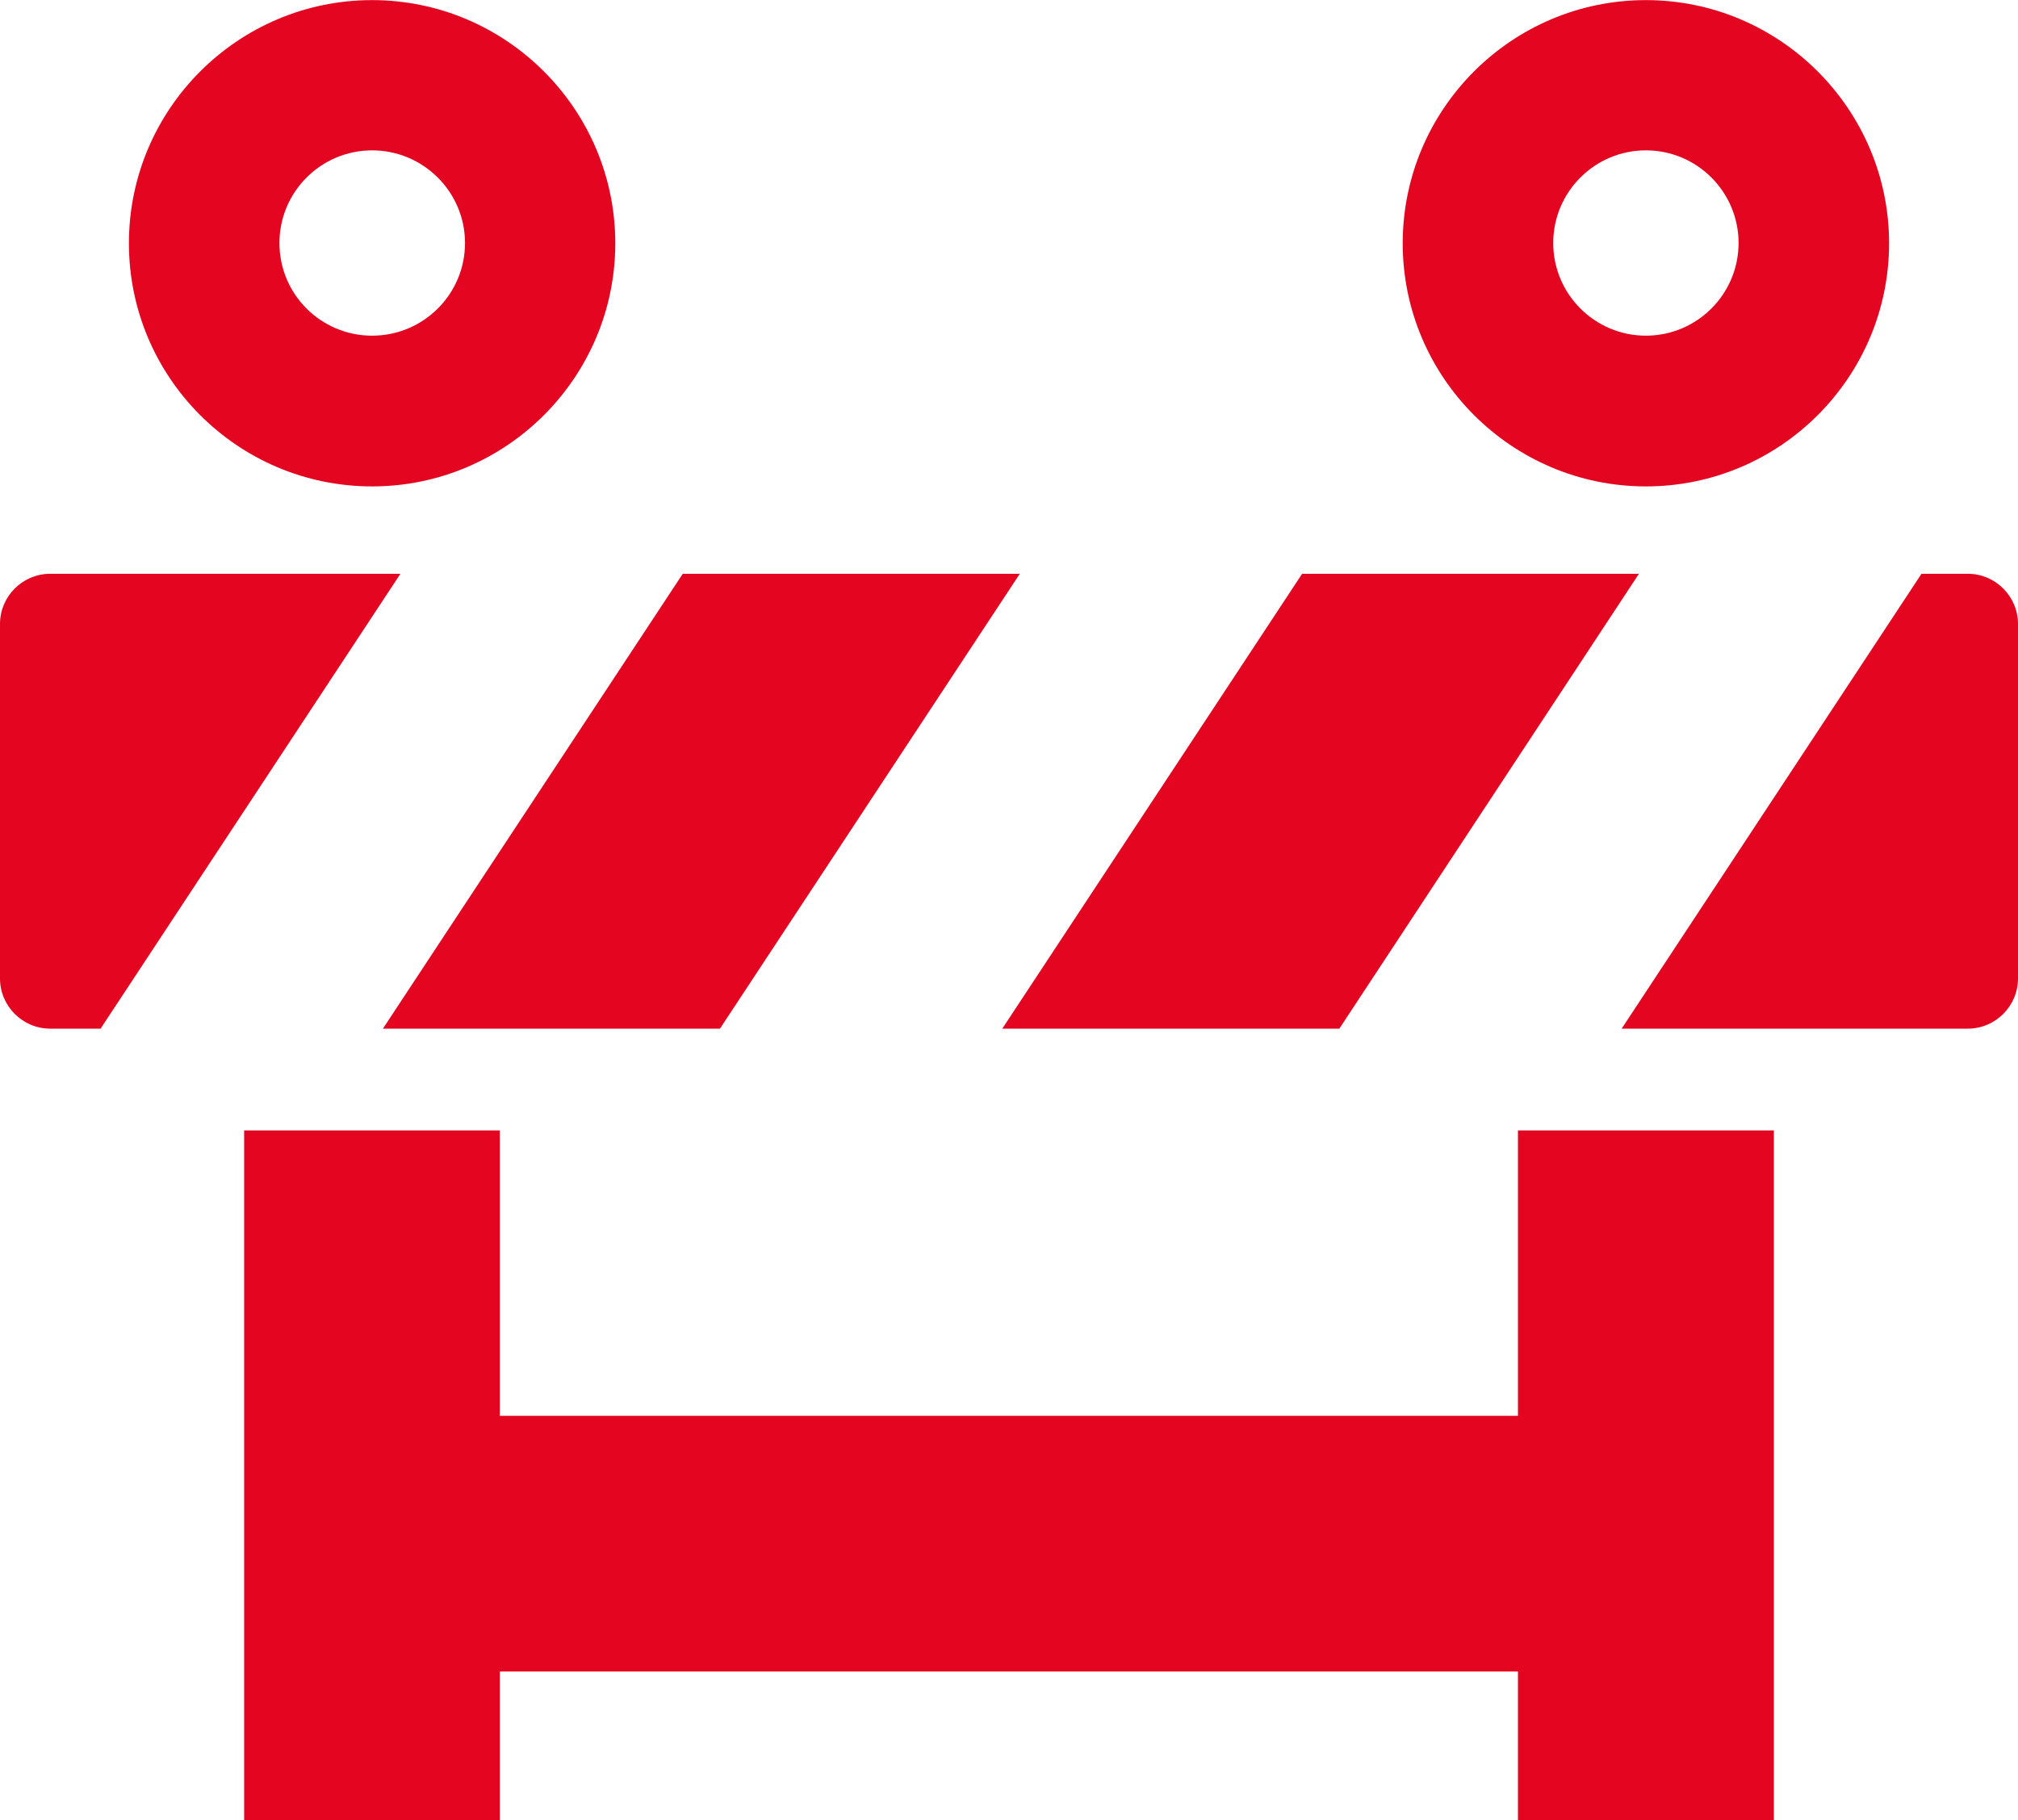
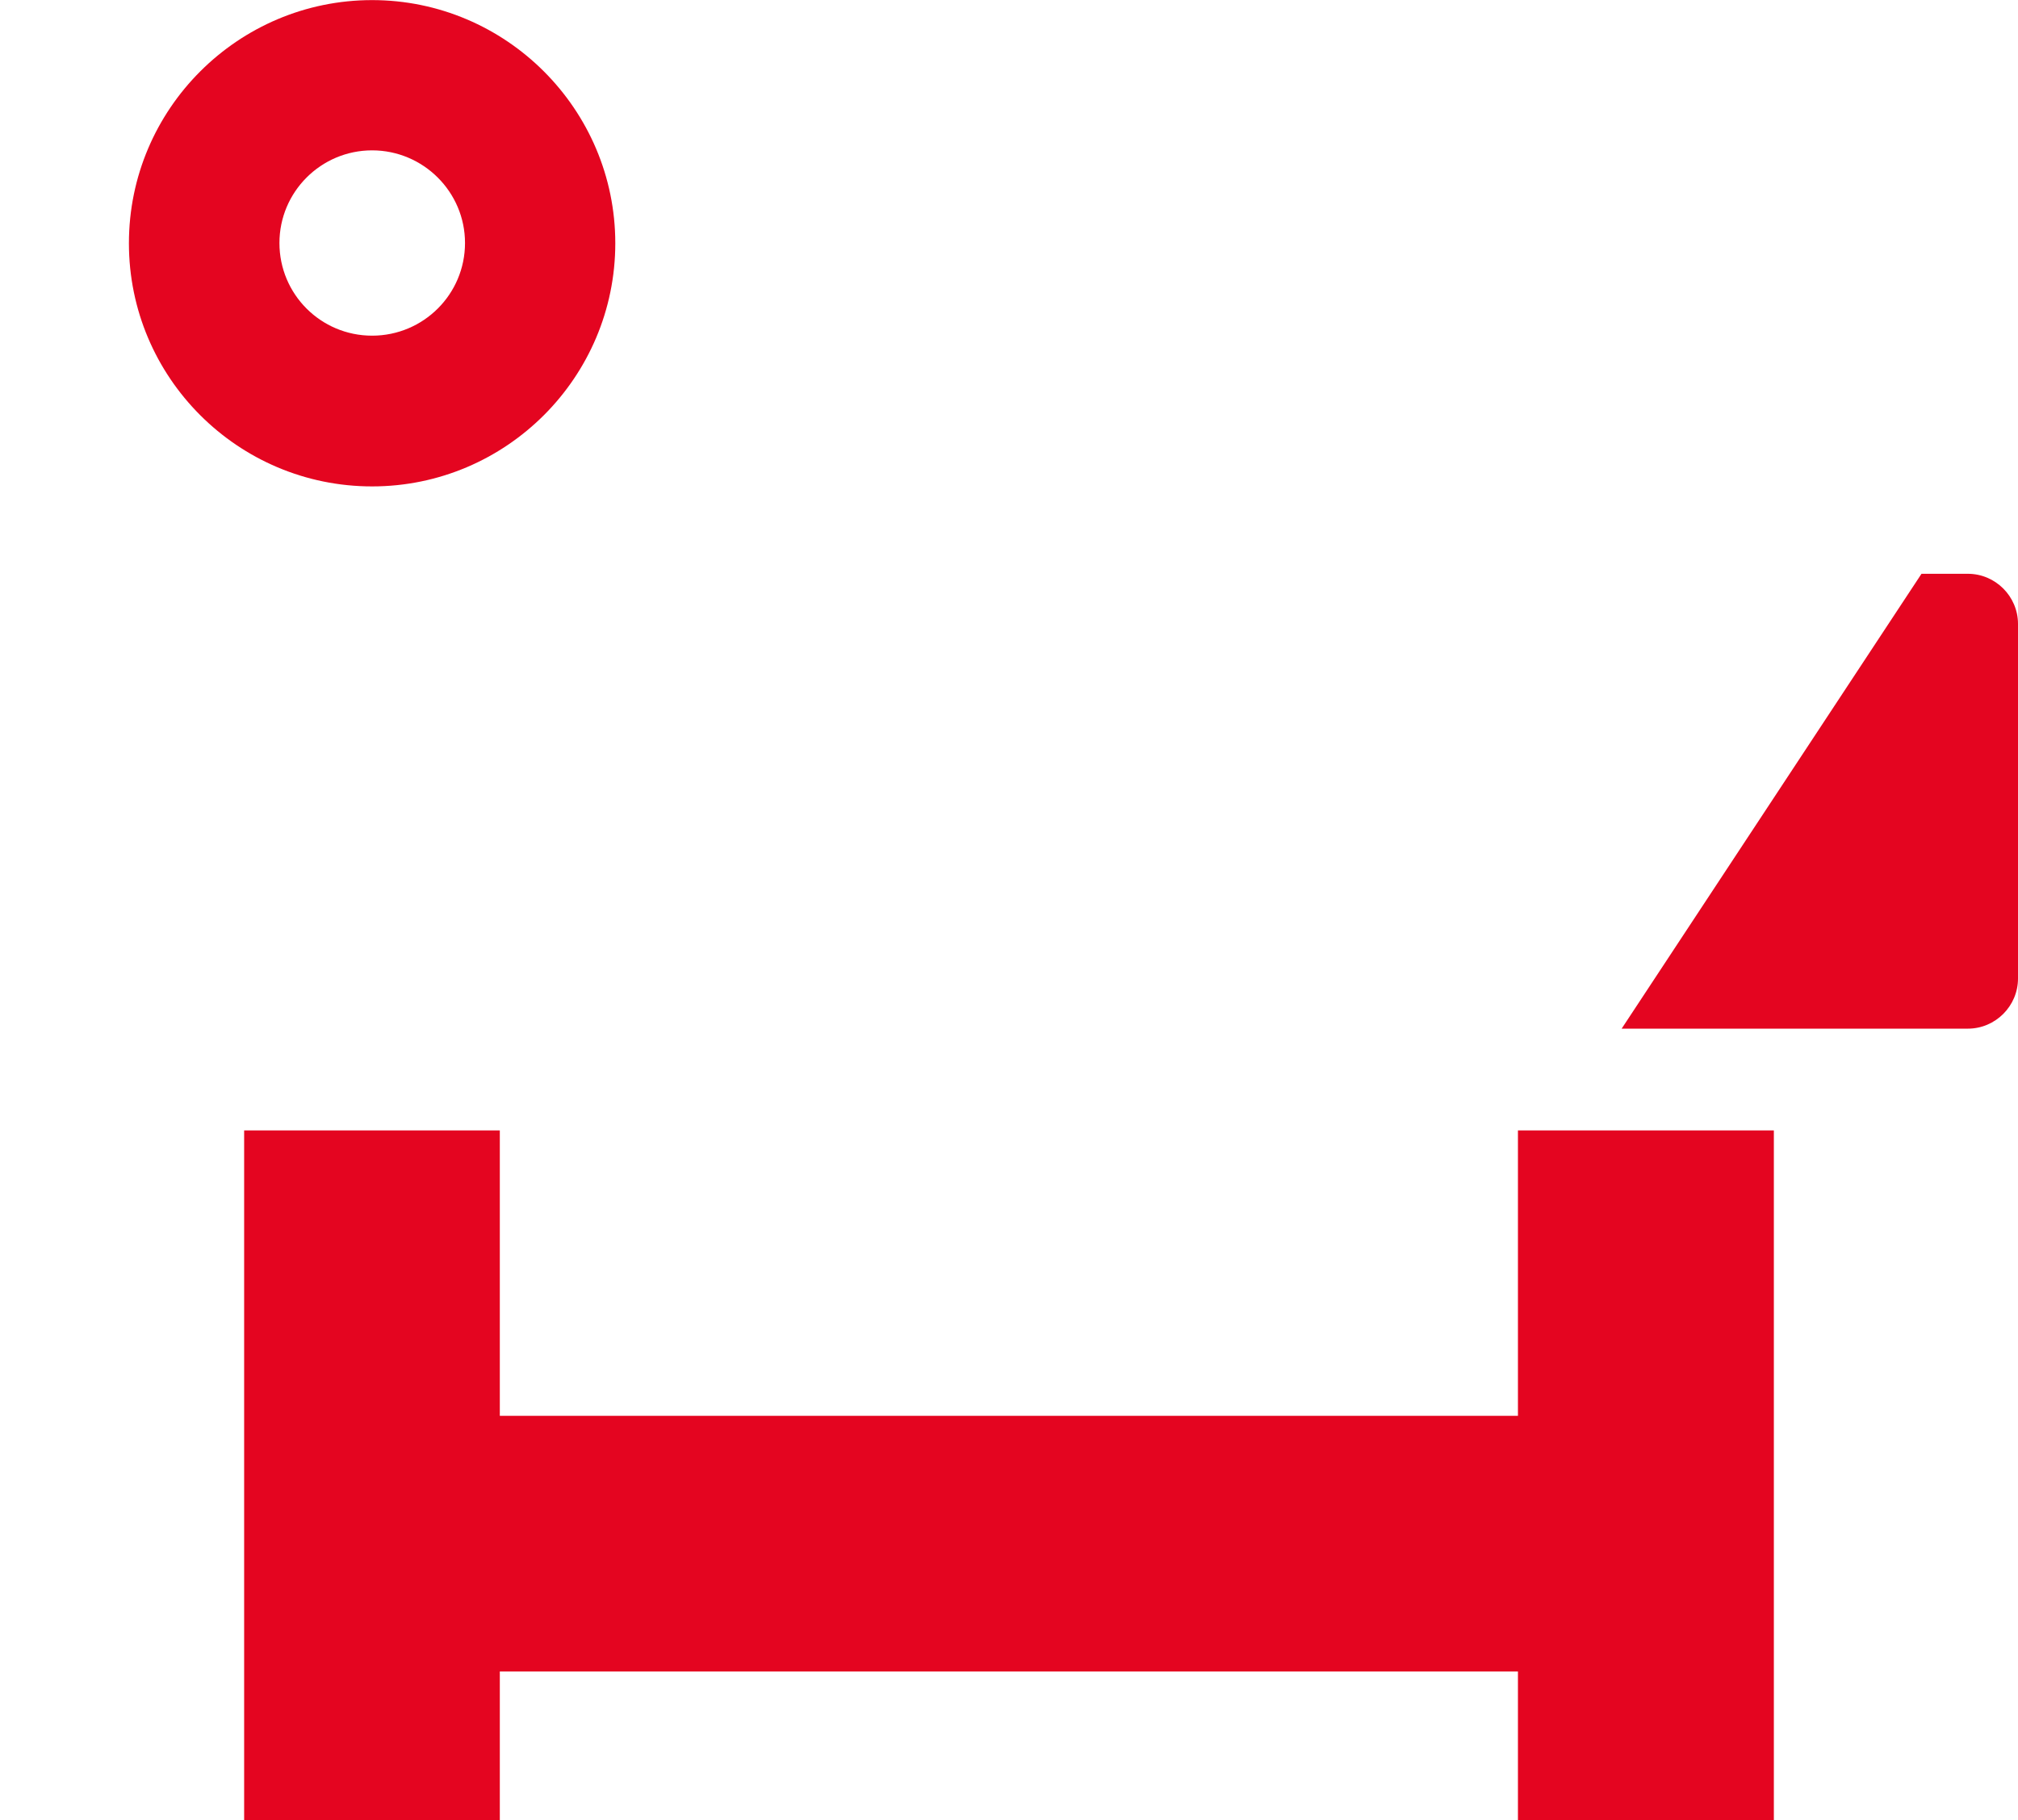
<svg xmlns="http://www.w3.org/2000/svg" id="Layer_2" width="29.65mm" height="26.75mm" viewBox="0 0 84.06 75.83">
  <defs>
    <style>.cls-1{fill:#e40520;}</style>
  </defs>
  <g id="Rood">
    <g>
-       <path class="cls-1" d="M2.09,23.9c-1.15,0-2.09,.94-2.09,2.09v14.77c0,1.15,.94,2.09,2.09,2.09h2.1l12.49-18.95H2.09Z" />
-       <polygon class="cls-1" points="55.79 42.85 68.27 23.9 54.24 23.9 41.75 42.85 55.79 42.85" />
-       <polygon class="cls-1" points="29.99 42.85 42.48 23.9 28.44 23.9 15.95 42.85 29.99 42.85" />
      <path class="cls-1" d="M81.97,23.9h-1.93l-12.49,18.95h14.42c1.15,0,2.09-.94,2.09-2.09v-14.77c0-1.15-.94-2.09-2.09-2.09Z" />
      <polygon class="cls-1" points="63.23 58.98 20.82 58.98 20.82 47.09 10.17 47.09 10.17 75.83 20.82 75.83 20.82 69.63 63.23 69.63 63.23 75.83 73.89 75.83 73.89 47.09 63.23 47.09 63.23 58.98" />
-       <path class="cls-1" d="M68.56,20.26c5.59,0,10.13-4.55,10.13-10.13S74.14,0,68.56,0s-10.13,4.54-10.13,10.13,4.55,10.13,10.13,10.13Zm0-14c2.13,0,3.86,1.73,3.86,3.86s-1.73,3.86-3.86,3.86-3.86-1.73-3.86-3.86,1.73-3.86,3.86-3.86Z" />
      <path class="cls-1" d="M15.5,20.26c5.59,0,10.13-4.55,10.13-10.13S21.08,0,15.5,0,5.37,4.54,5.37,10.13s4.54,10.13,10.13,10.13Zm0-14c2.13,0,3.87,1.73,3.87,3.86s-1.73,3.86-3.87,3.86-3.86-1.73-3.86-3.86,1.73-3.86,3.86-3.86Z" />
    </g>
  </g>
</svg>